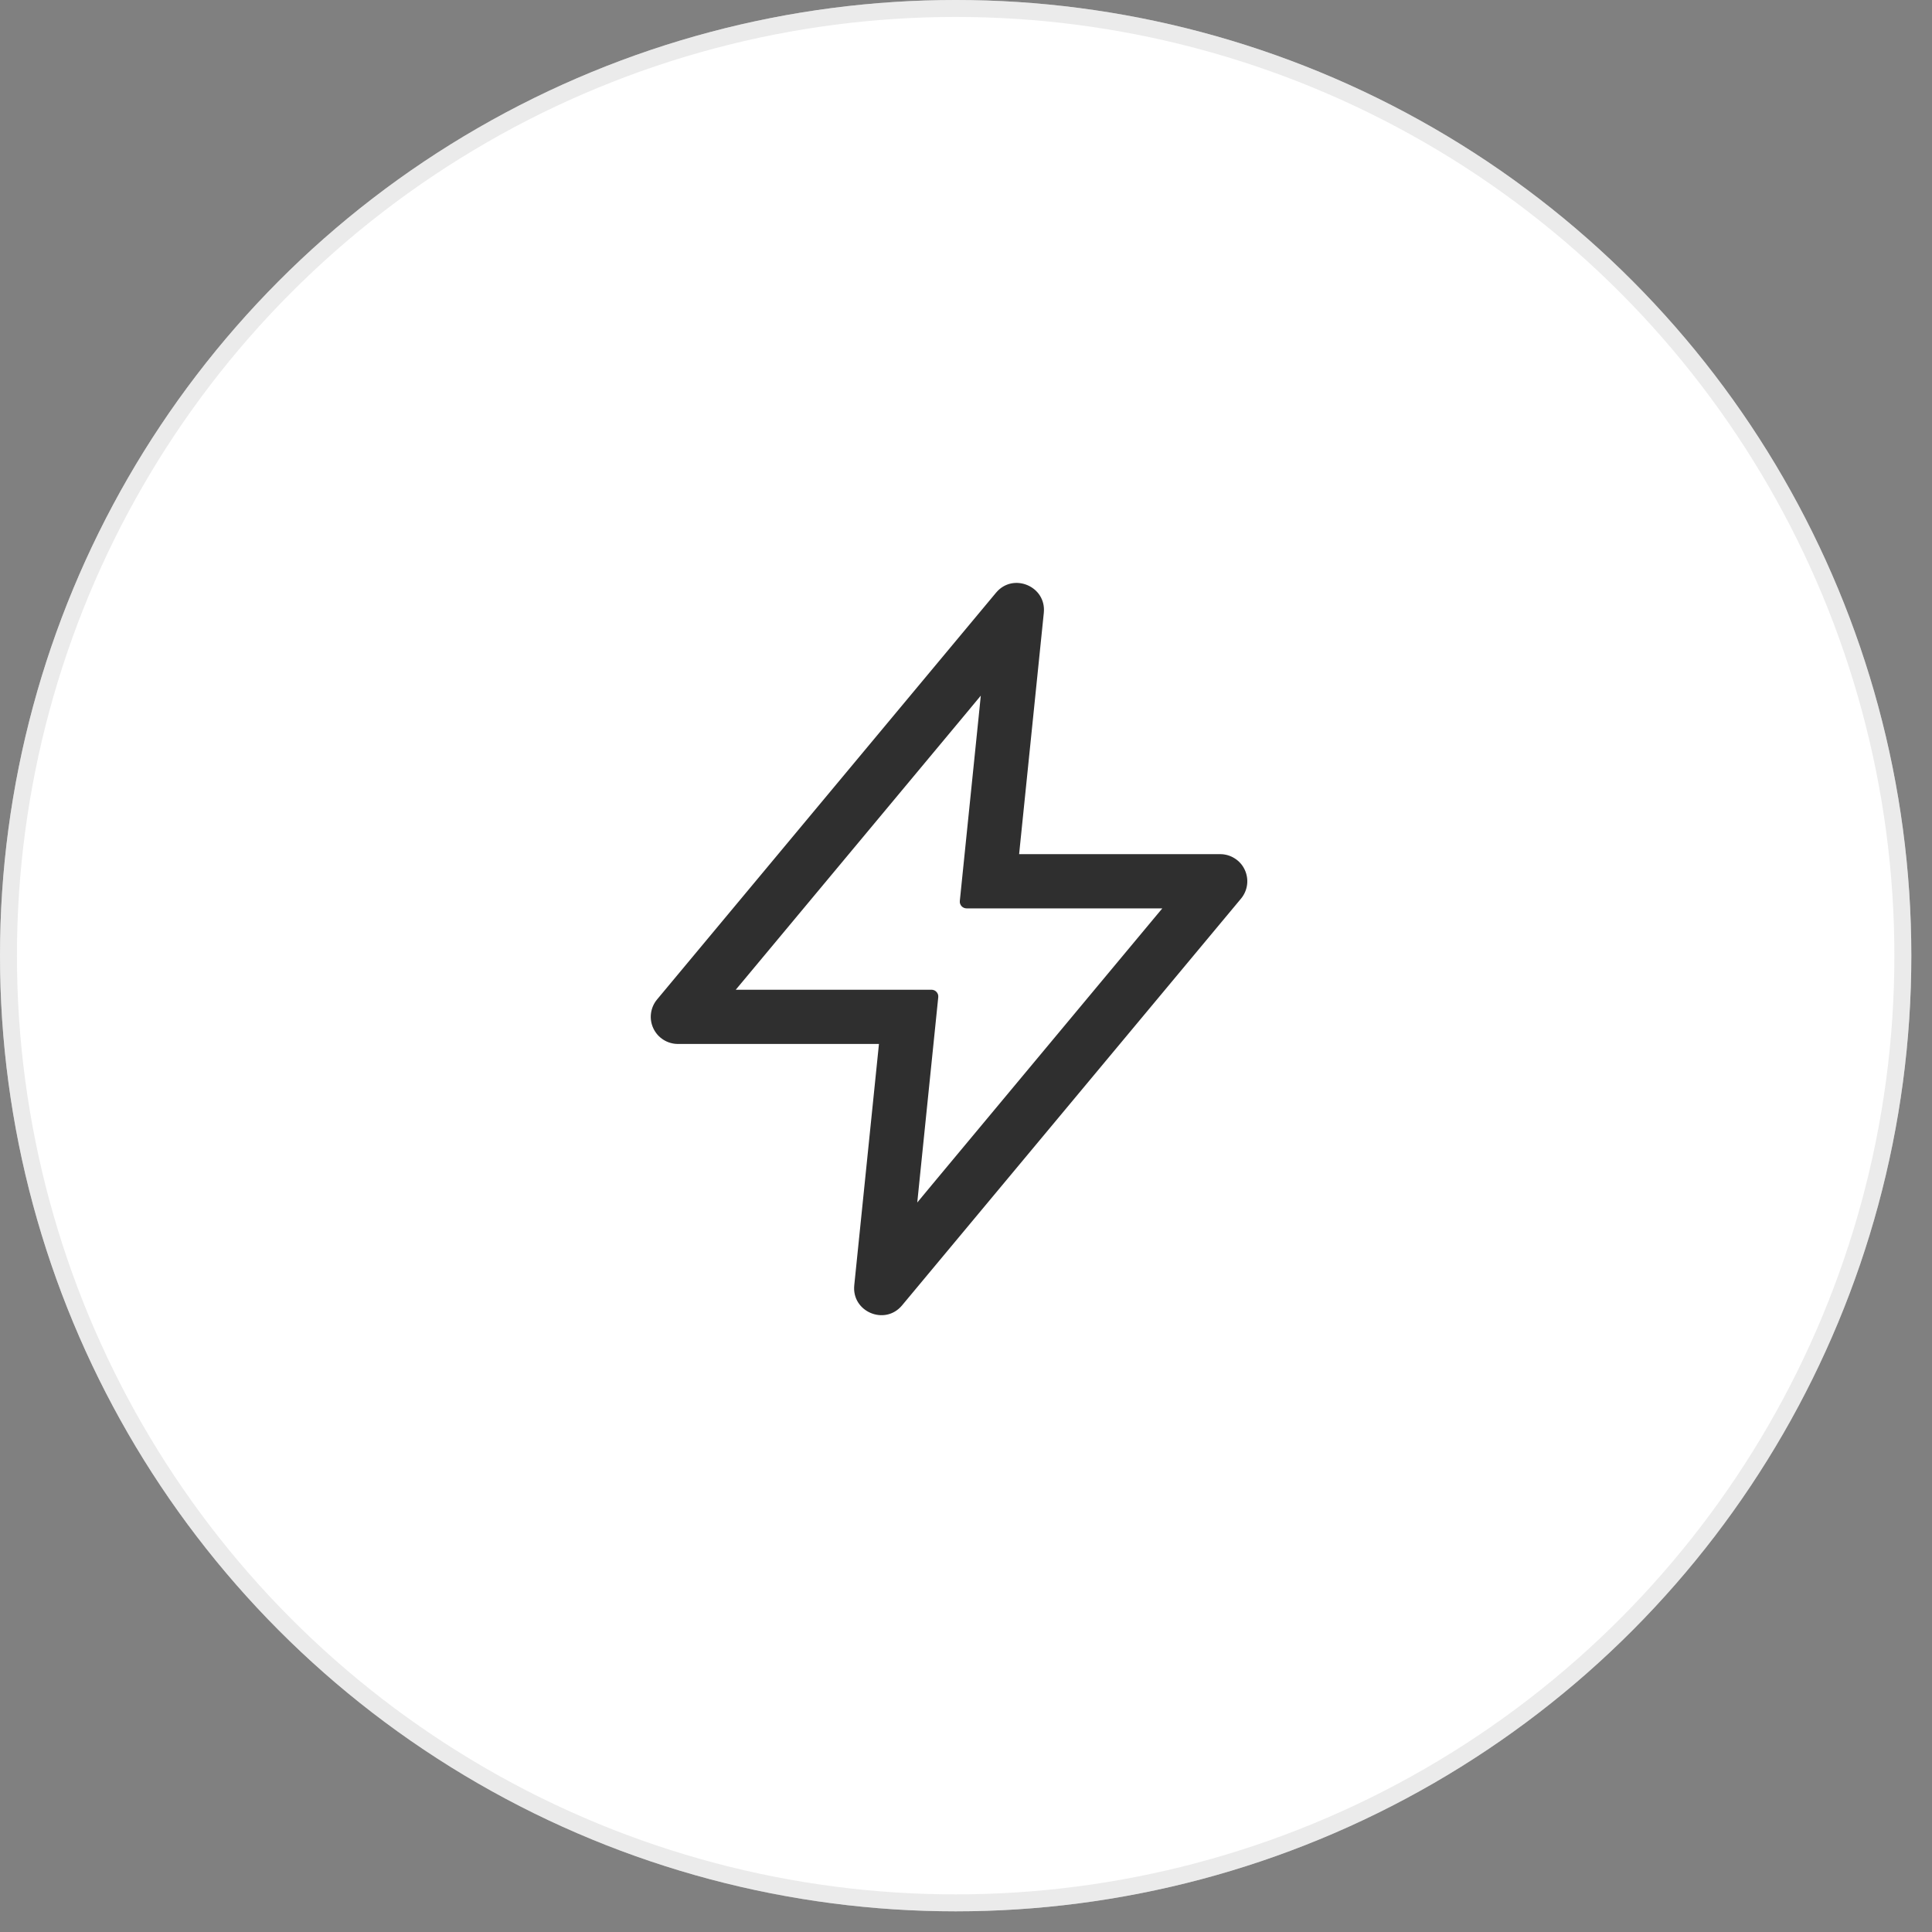
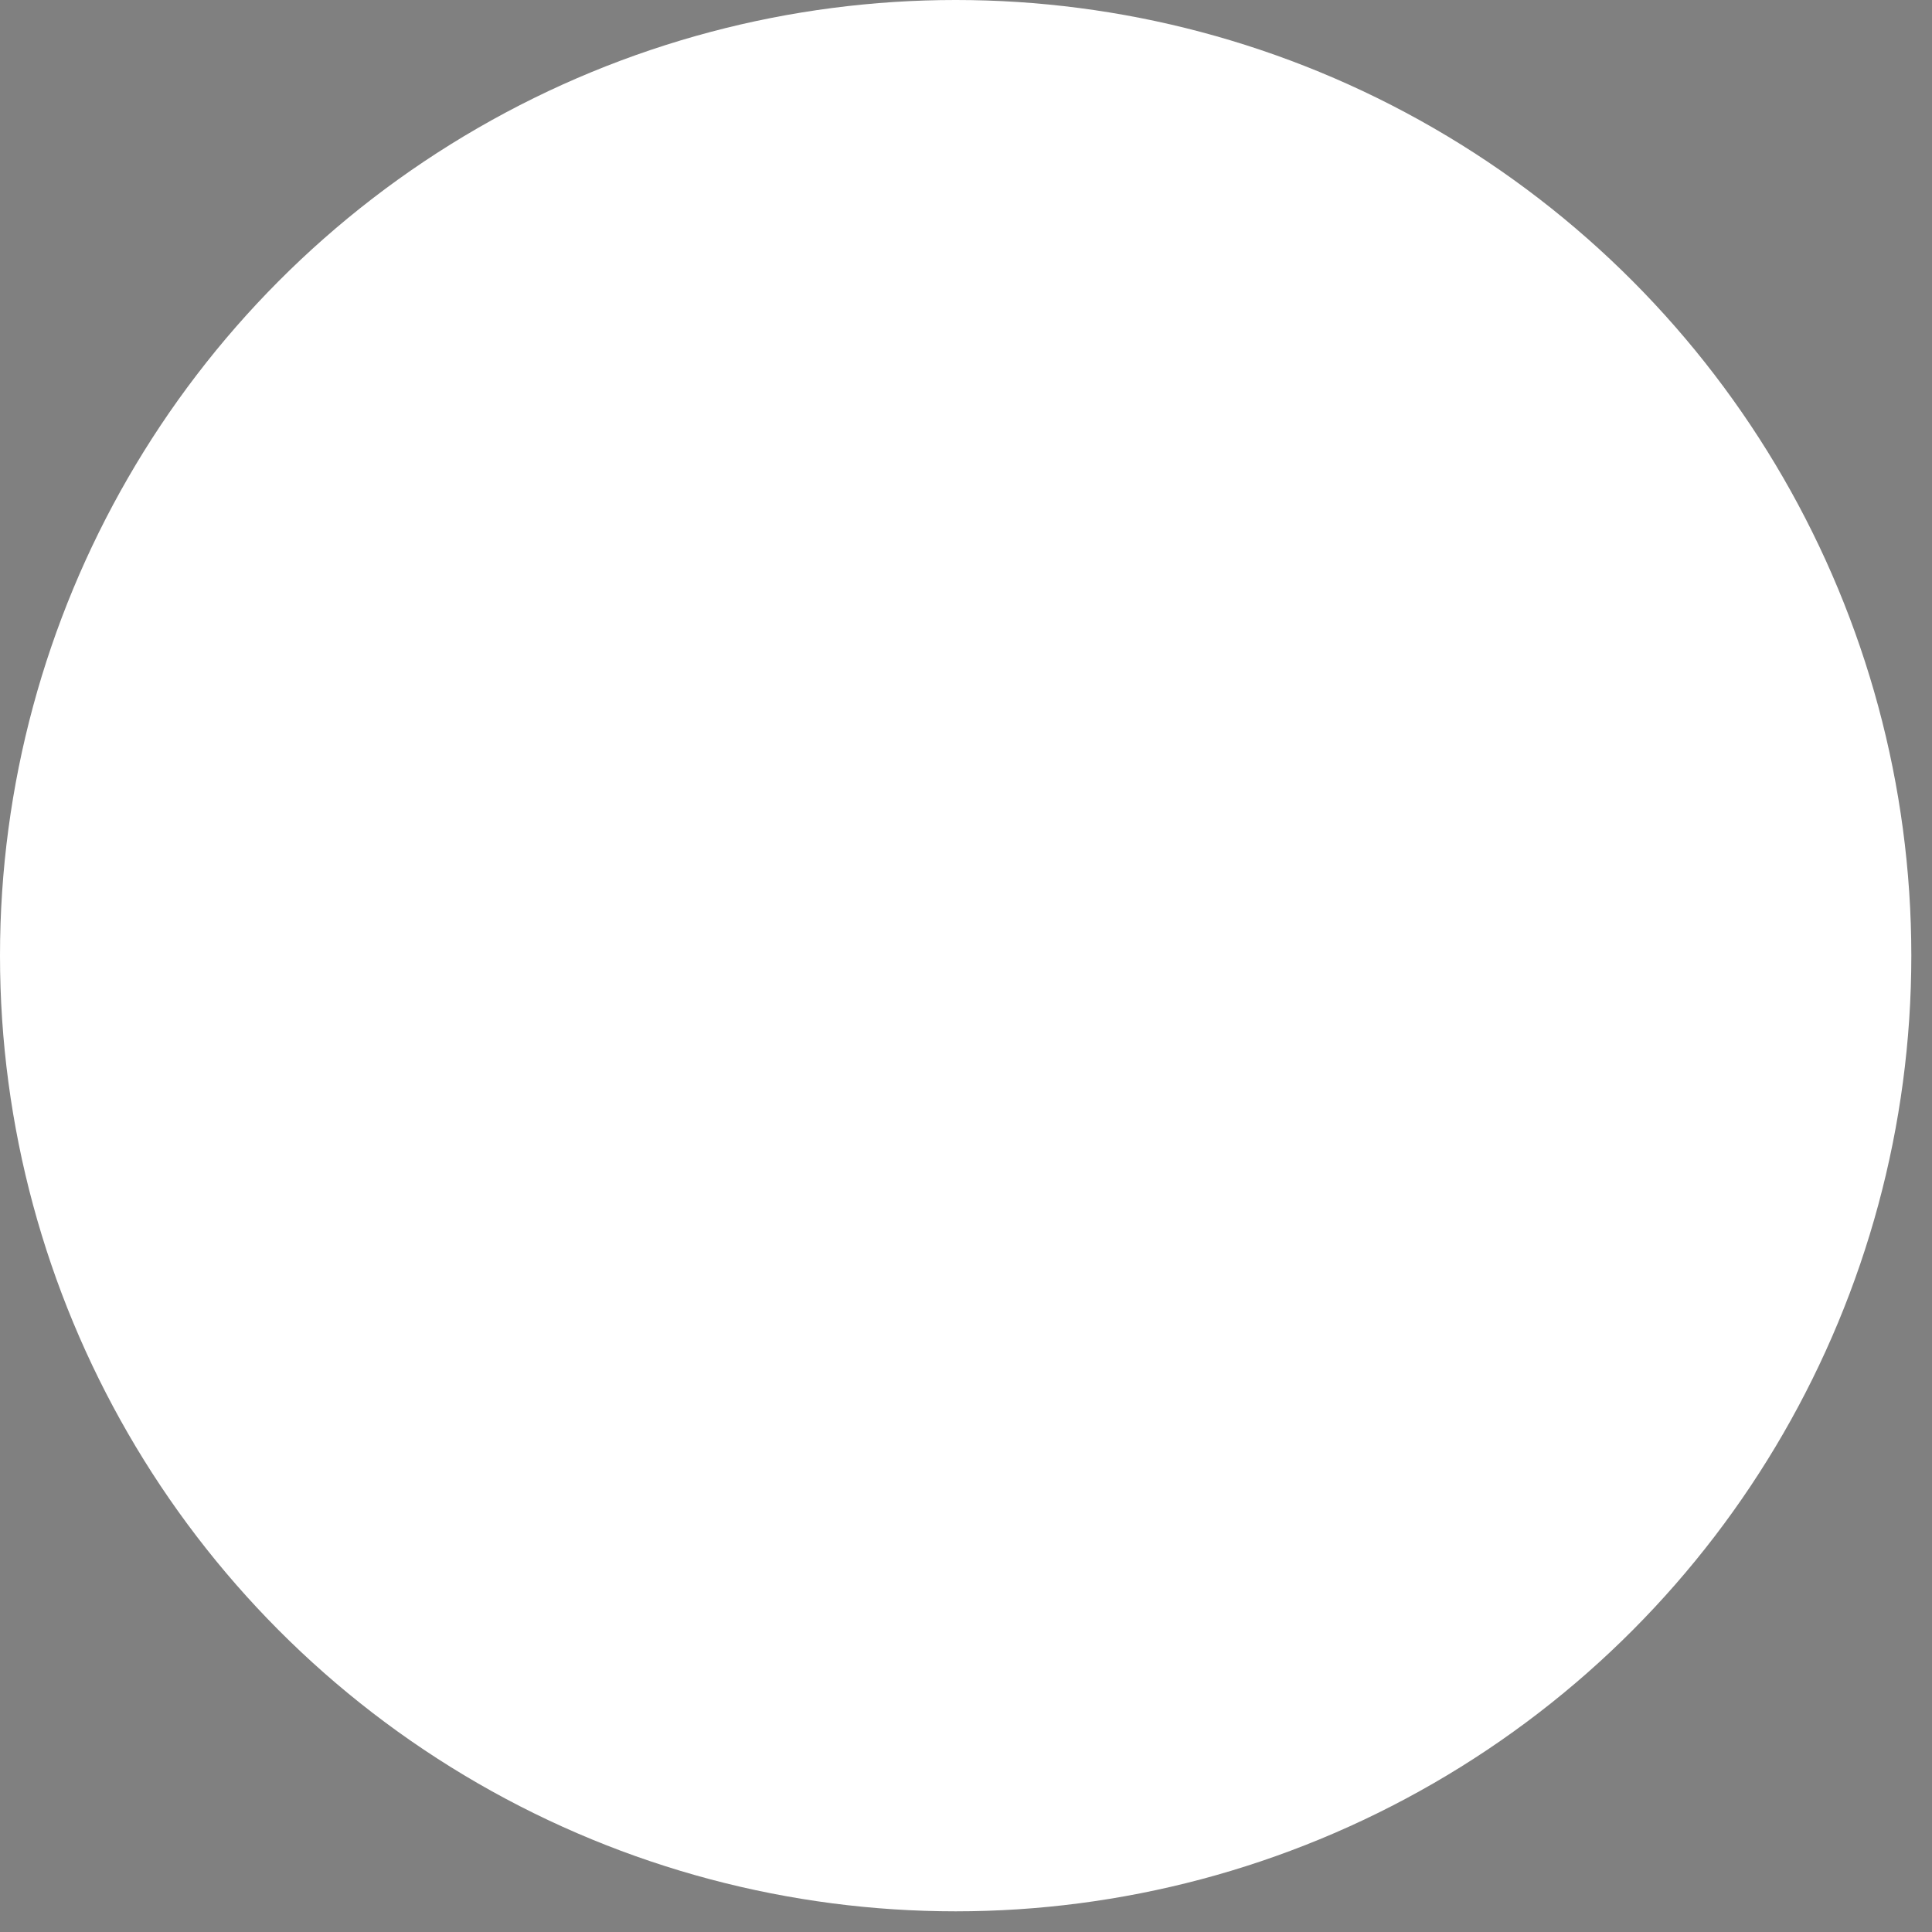
<svg xmlns="http://www.w3.org/2000/svg" width="57" height="57" viewBox="0 0 57 57" fill="none">
  <rect x="0" y="0" width="57" height="57" fill="#808080" stroke="none" />
  <circle cx="28.195" cy="28.195" r="28.195" fill="white" />
-   <circle cx="28.195" cy="28.195" r="27.945" stroke="#CDCDCD" stroke-opacity="0.4" stroke-width="0.5" />
  <g clip-path="url(#clip0_101_218)">
-     <path d="M30.289 25.1H36C36 25.1 36 25.1 36 25.1C36.171 25.1 36.338 25.149 36.482 25.241C36.627 25.332 36.742 25.463 36.814 25.618C36.887 25.773 36.914 25.946 36.892 26.115C36.87 26.285 36.8 26.445 36.691 26.576L26.691 38.576C26.122 39.258 25.014 38.792 25.104 37.908L25.81 31.01L25.821 30.9H25.711H20C20 30.9 20 30.9 20 30.9C19.829 30.9 19.661 30.851 19.517 30.759C19.373 30.668 19.258 30.537 19.185 30.382C19.112 30.227 19.085 30.055 19.107 29.885C19.129 29.715 19.199 29.555 19.308 29.424L29.308 17.424C29.308 17.424 29.308 17.424 29.308 17.424C29.877 16.742 30.985 17.208 30.895 18.092C30.895 18.092 30.895 18.092 30.895 18.092L30.189 24.99L30.178 25.1H30.289ZM22.058 28.936L21.921 29.1H22.135H27.483C27.525 29.1 27.566 29.109 27.604 29.126C27.643 29.143 27.677 29.168 27.705 29.199C27.733 29.23 27.755 29.267 27.768 29.306C27.781 29.346 27.785 29.388 27.781 29.43C27.781 29.43 27.781 29.43 27.781 29.43L27.228 34.835L27.195 35.161L27.404 34.909L33.941 27.064L34.078 26.9H33.865H28.517C28.475 26.9 28.433 26.891 28.395 26.874C28.357 26.857 28.322 26.832 28.294 26.801C28.266 26.77 28.245 26.734 28.232 26.694C28.218 26.654 28.214 26.612 28.218 26.57C28.218 26.57 28.218 26.57 28.218 26.57L28.771 21.166L28.804 20.84L28.595 21.092L22.058 28.936Z" fill="#2F2F2F" stroke="white" stroke-width="0.2" />
-   </g>
+     </g>
  <defs>
    <clipPath id="clip0_101_218">
-       <rect width="24" height="24" fill="white" transform="translate(16 16)" />
-     </clipPath>
+       </clipPath>
  </defs>
</svg>